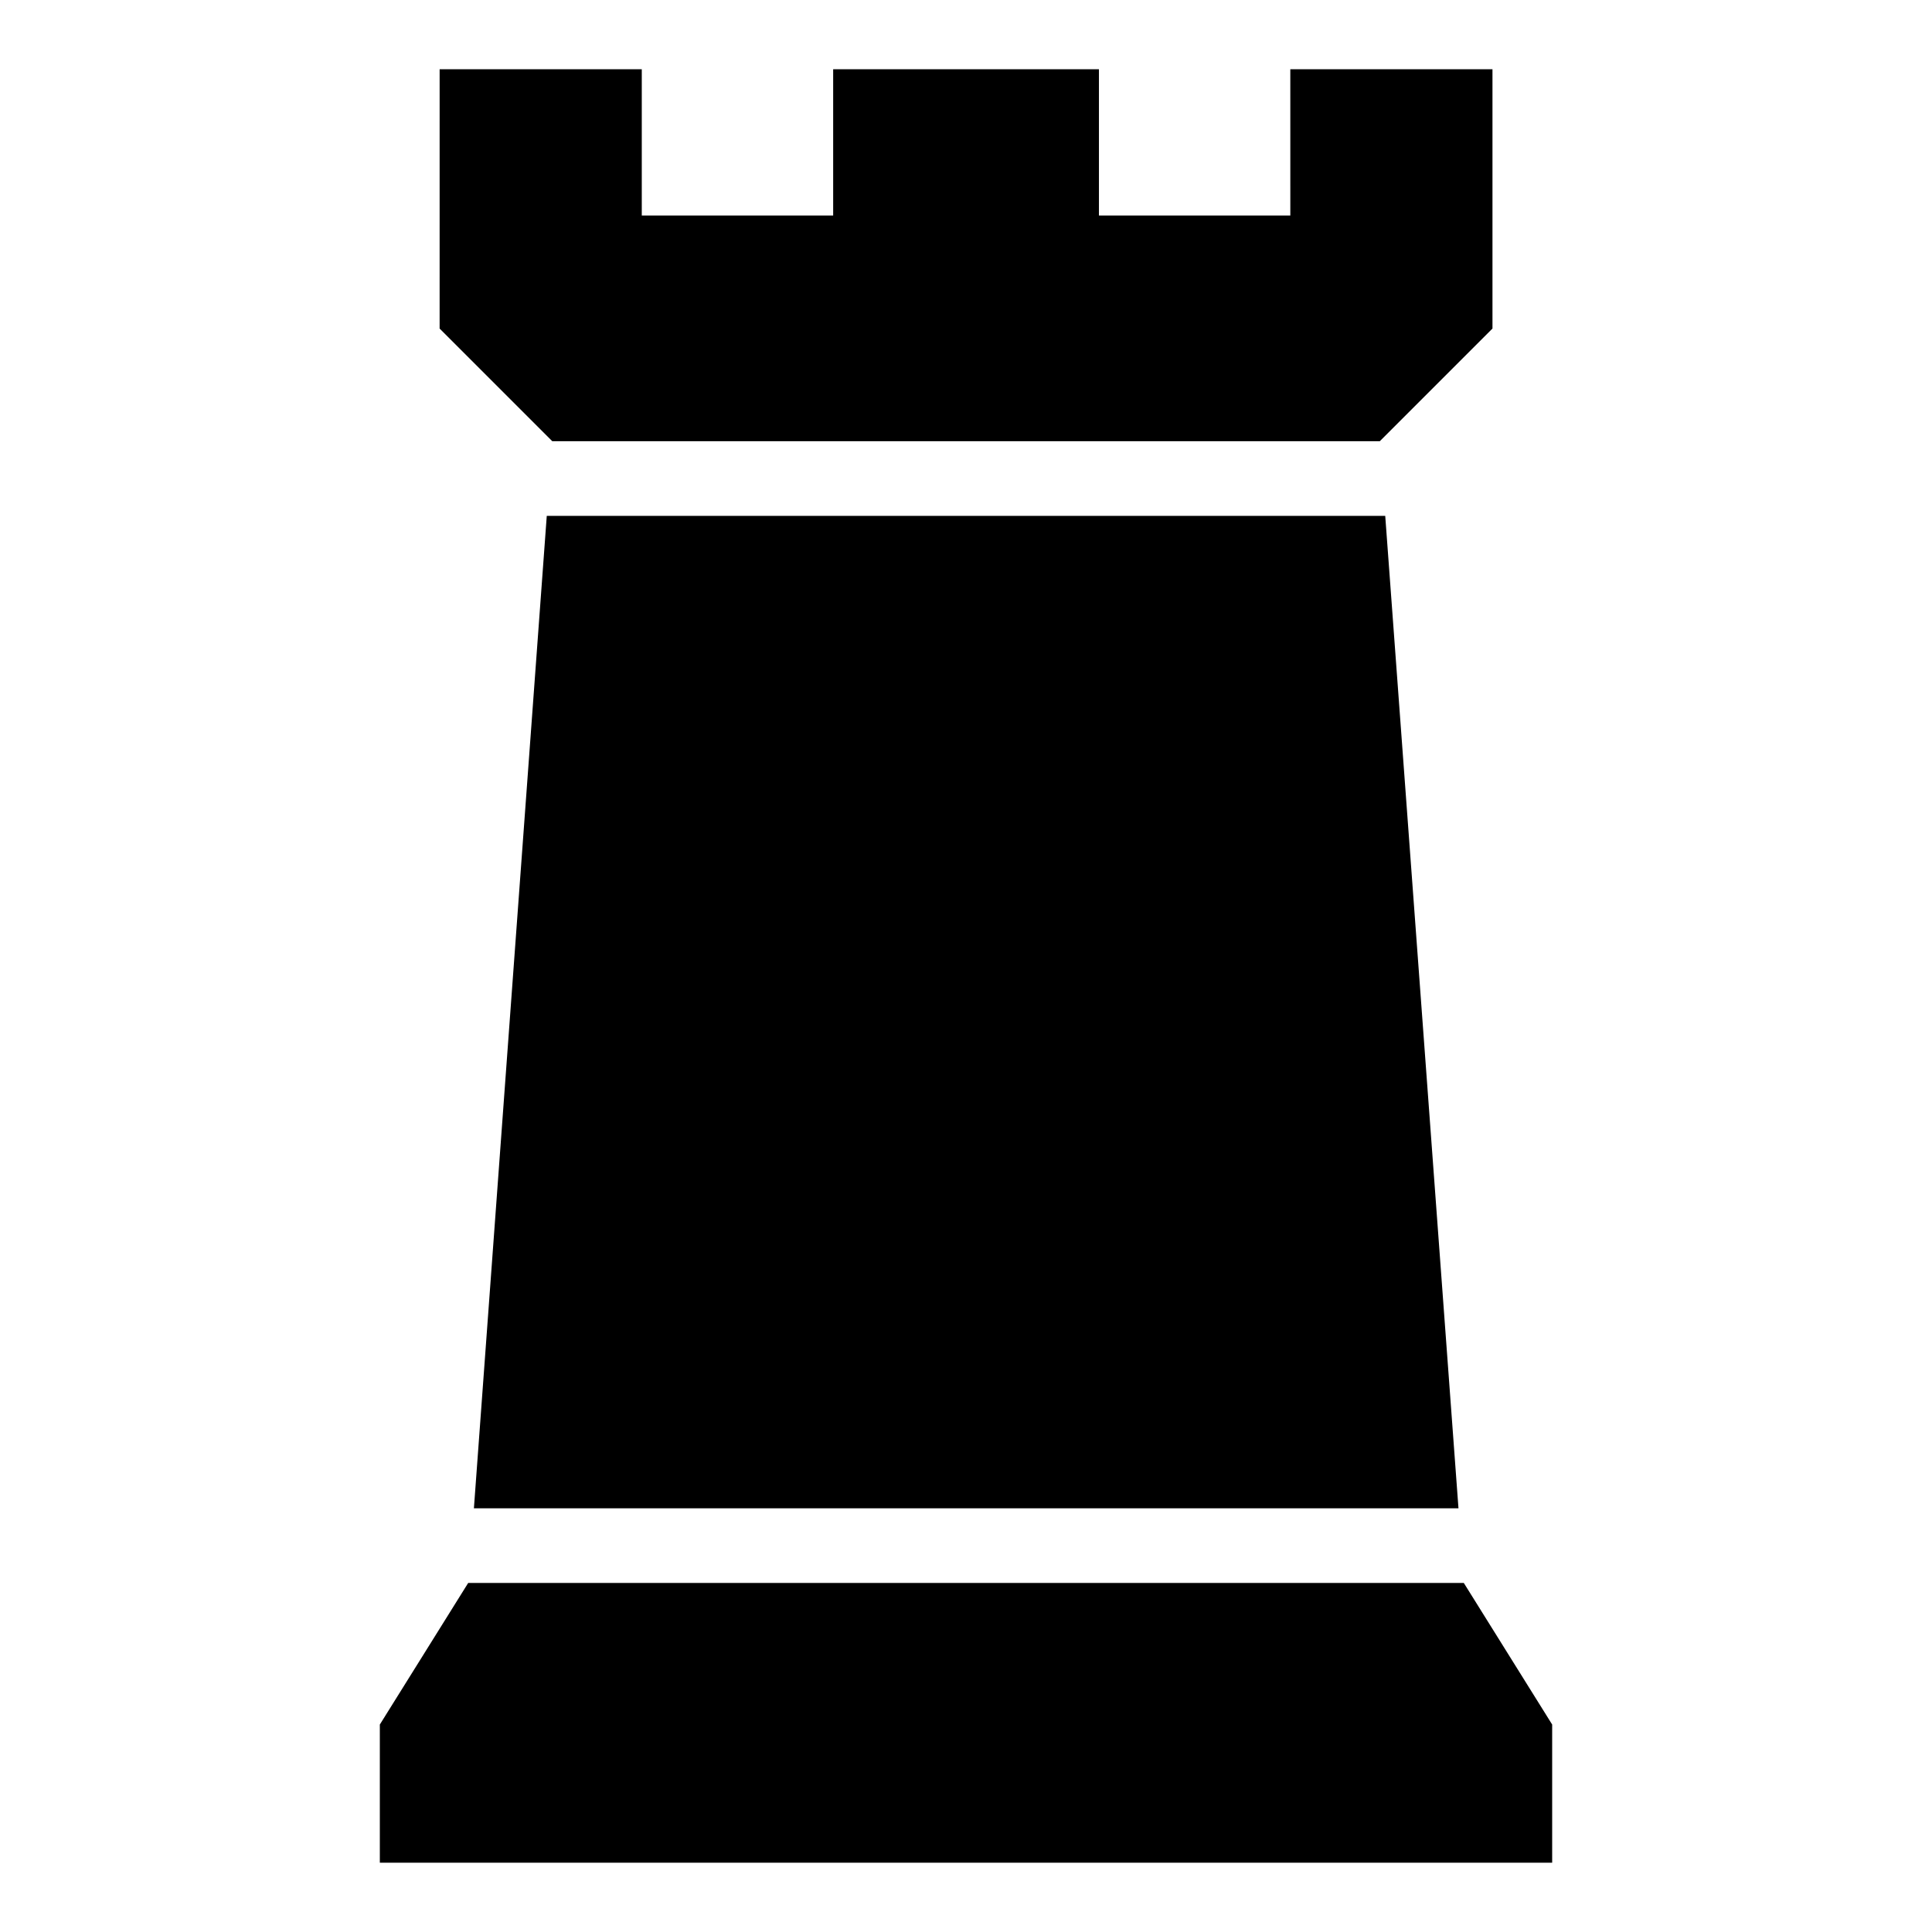
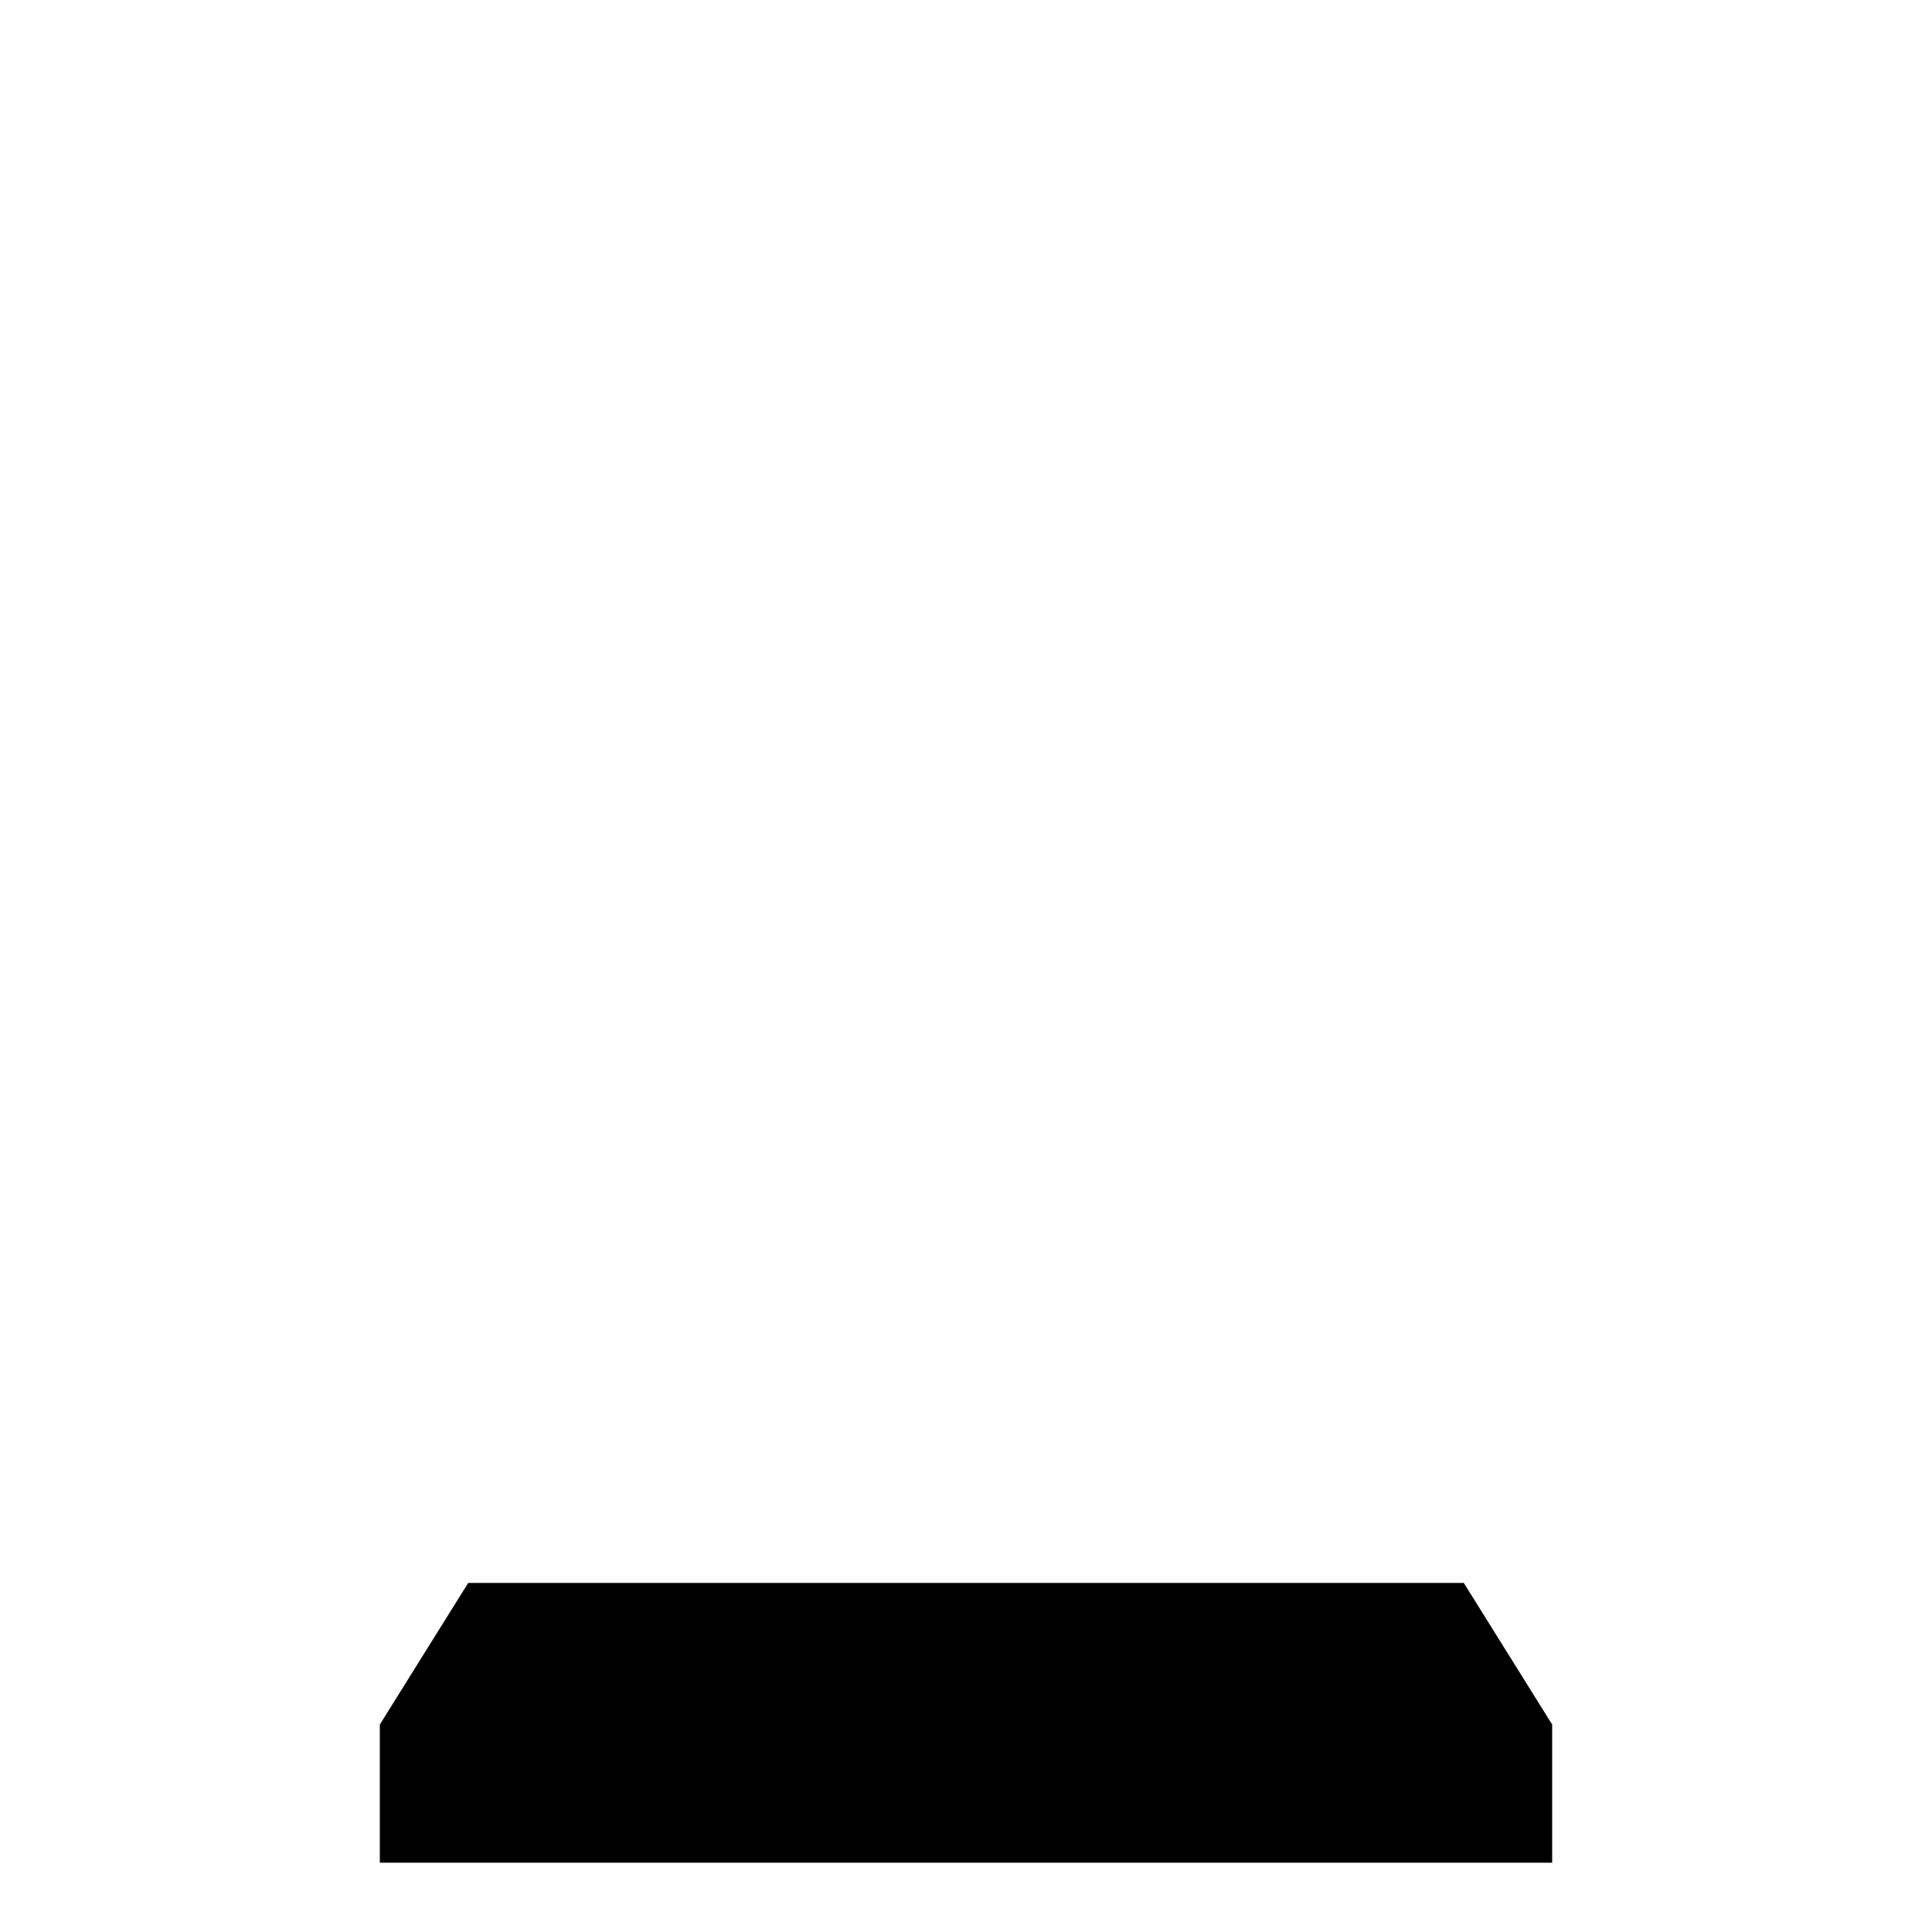
<svg xmlns="http://www.w3.org/2000/svg" fill="#000000" width="800px" height="800px" version="1.1" viewBox="144 144 512 512">
  <g>
    <path d="m555.34 601.02v36.621h-310.68v-36.621l23.414-37.52h263.85z" />
-     <path d="m530.51 543.71h-260.92l19.309-263h222.2z" />
-     <path d="m539.52 162.35v68.719c-11.66 11.66-18.199 18.199-29.863 29.863h-219.29c-11.66-11.66-18.199-18.199-29.863-29.863l0.004-68.719h53.57v38.762h50.719v-38.762h70.434v38.762h50.719l-0.004-38.762z" />
  </g>
</svg>